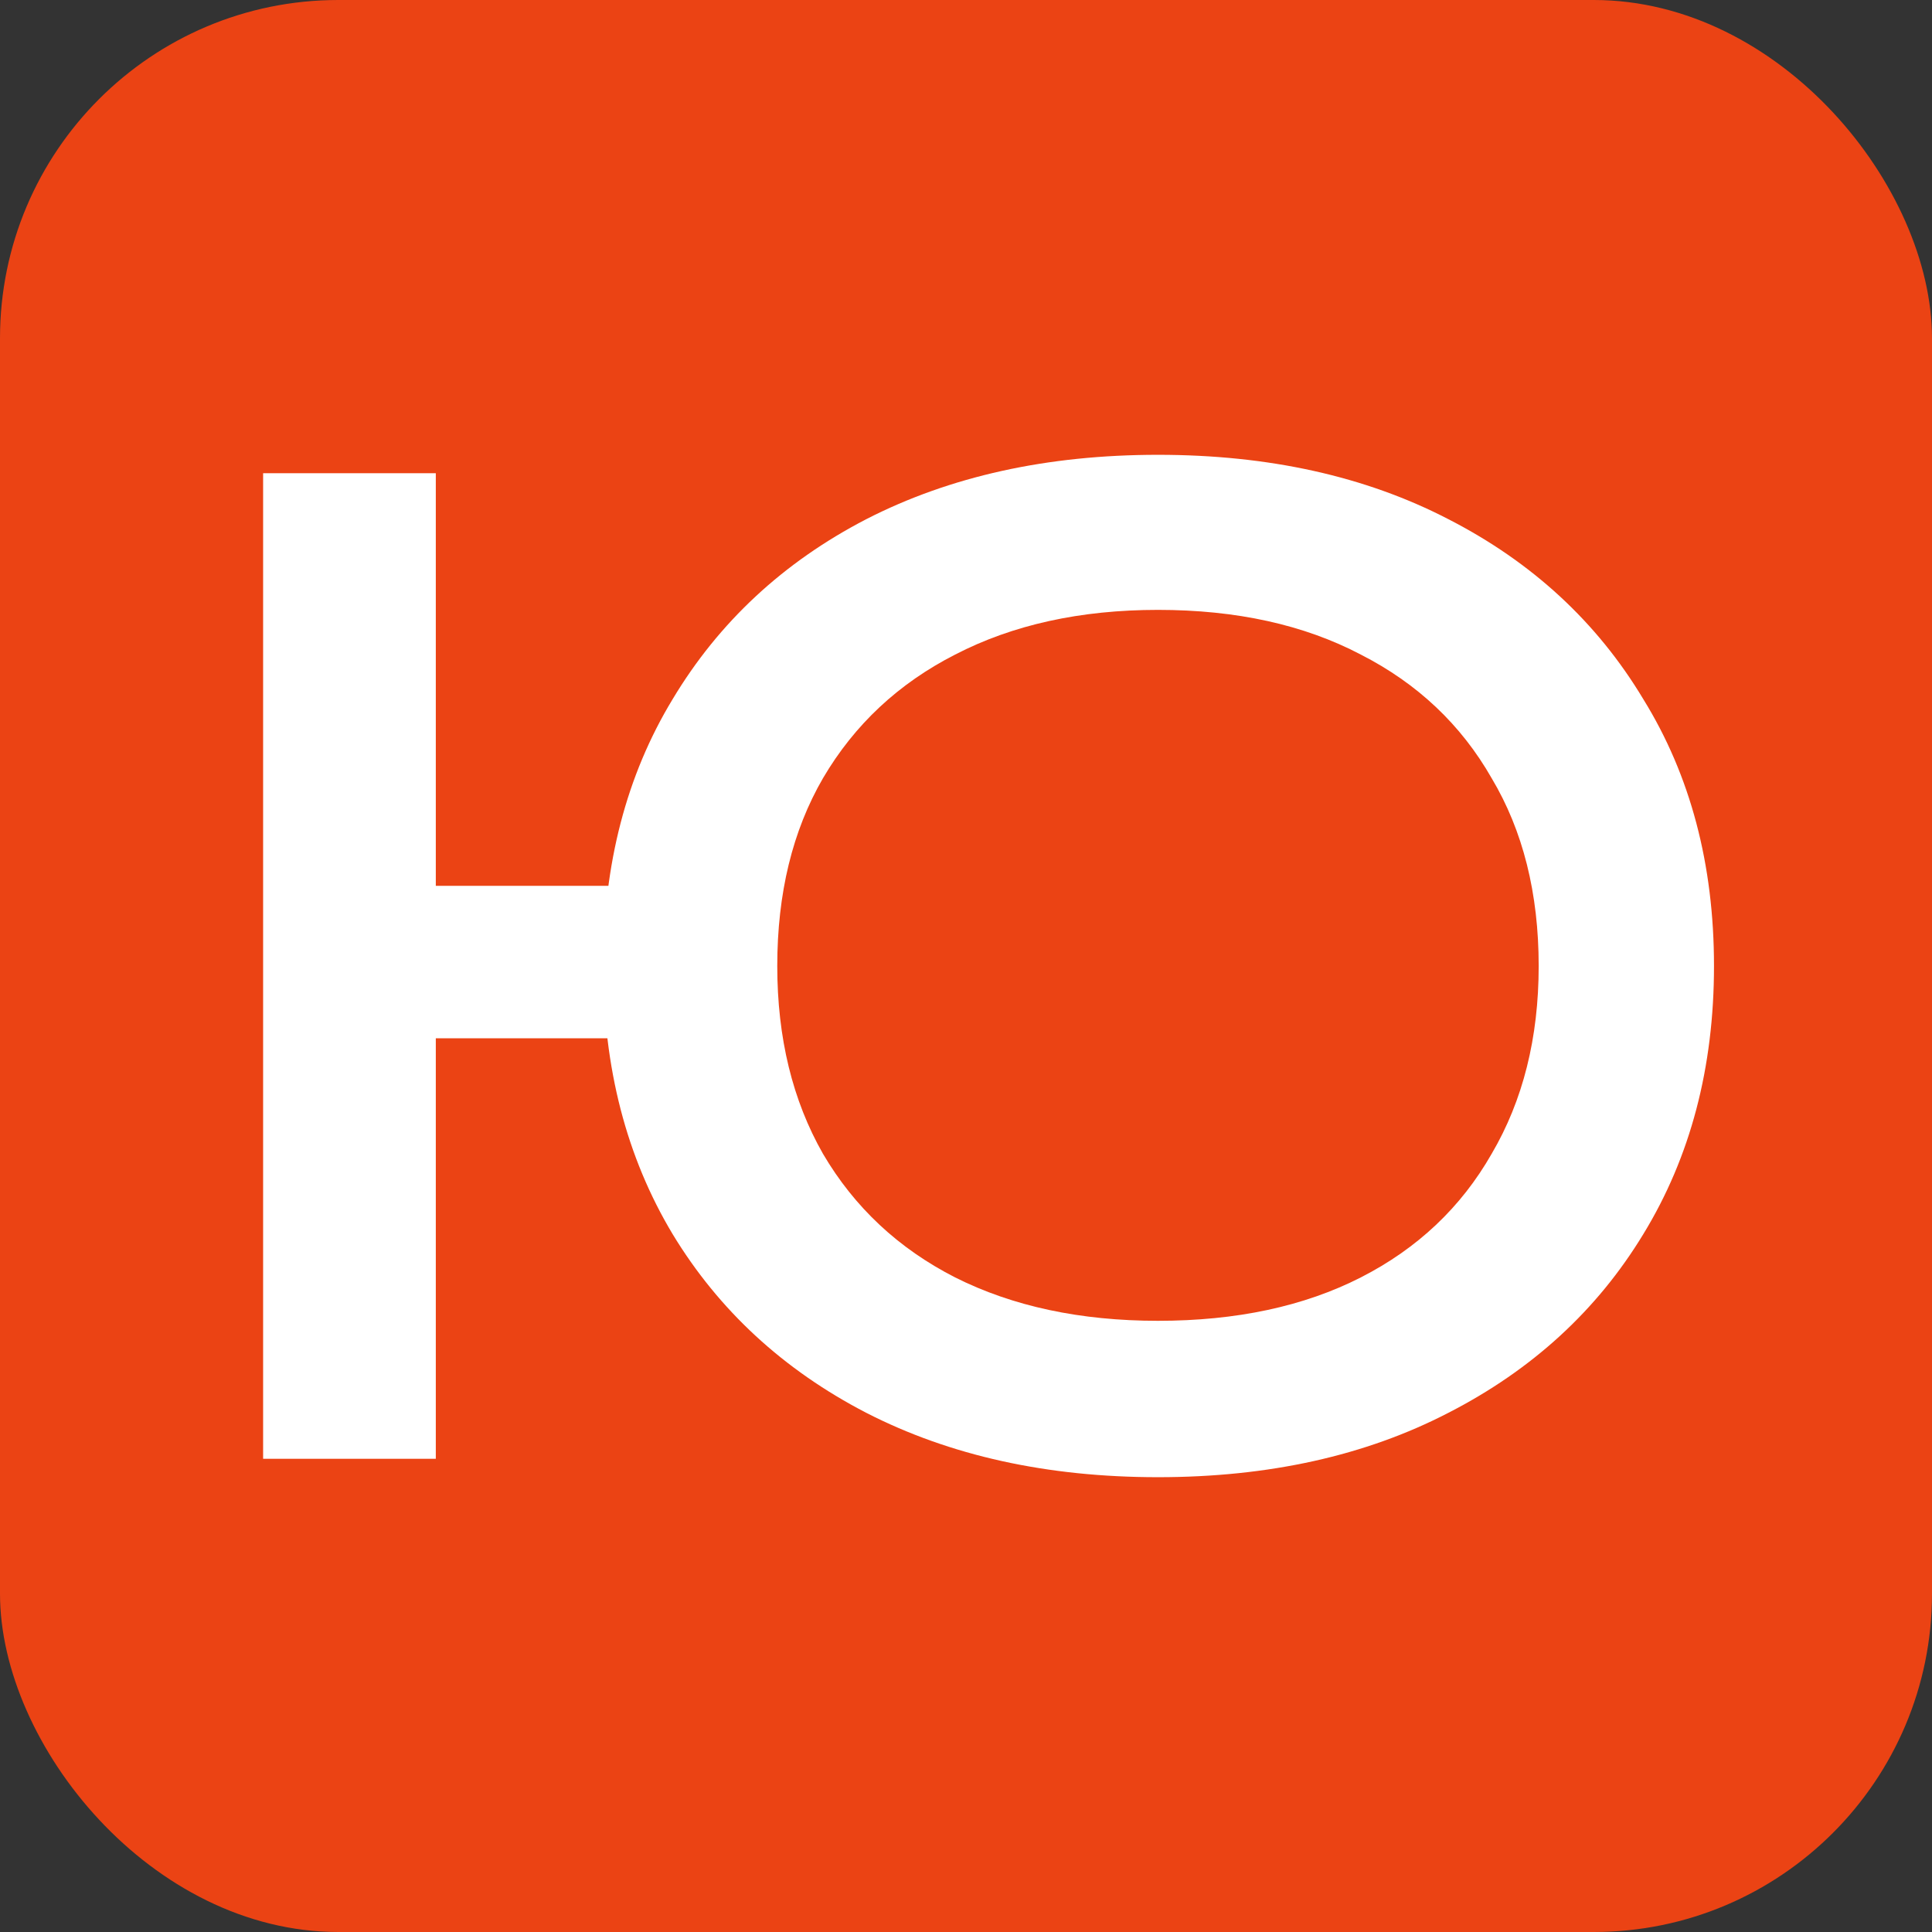
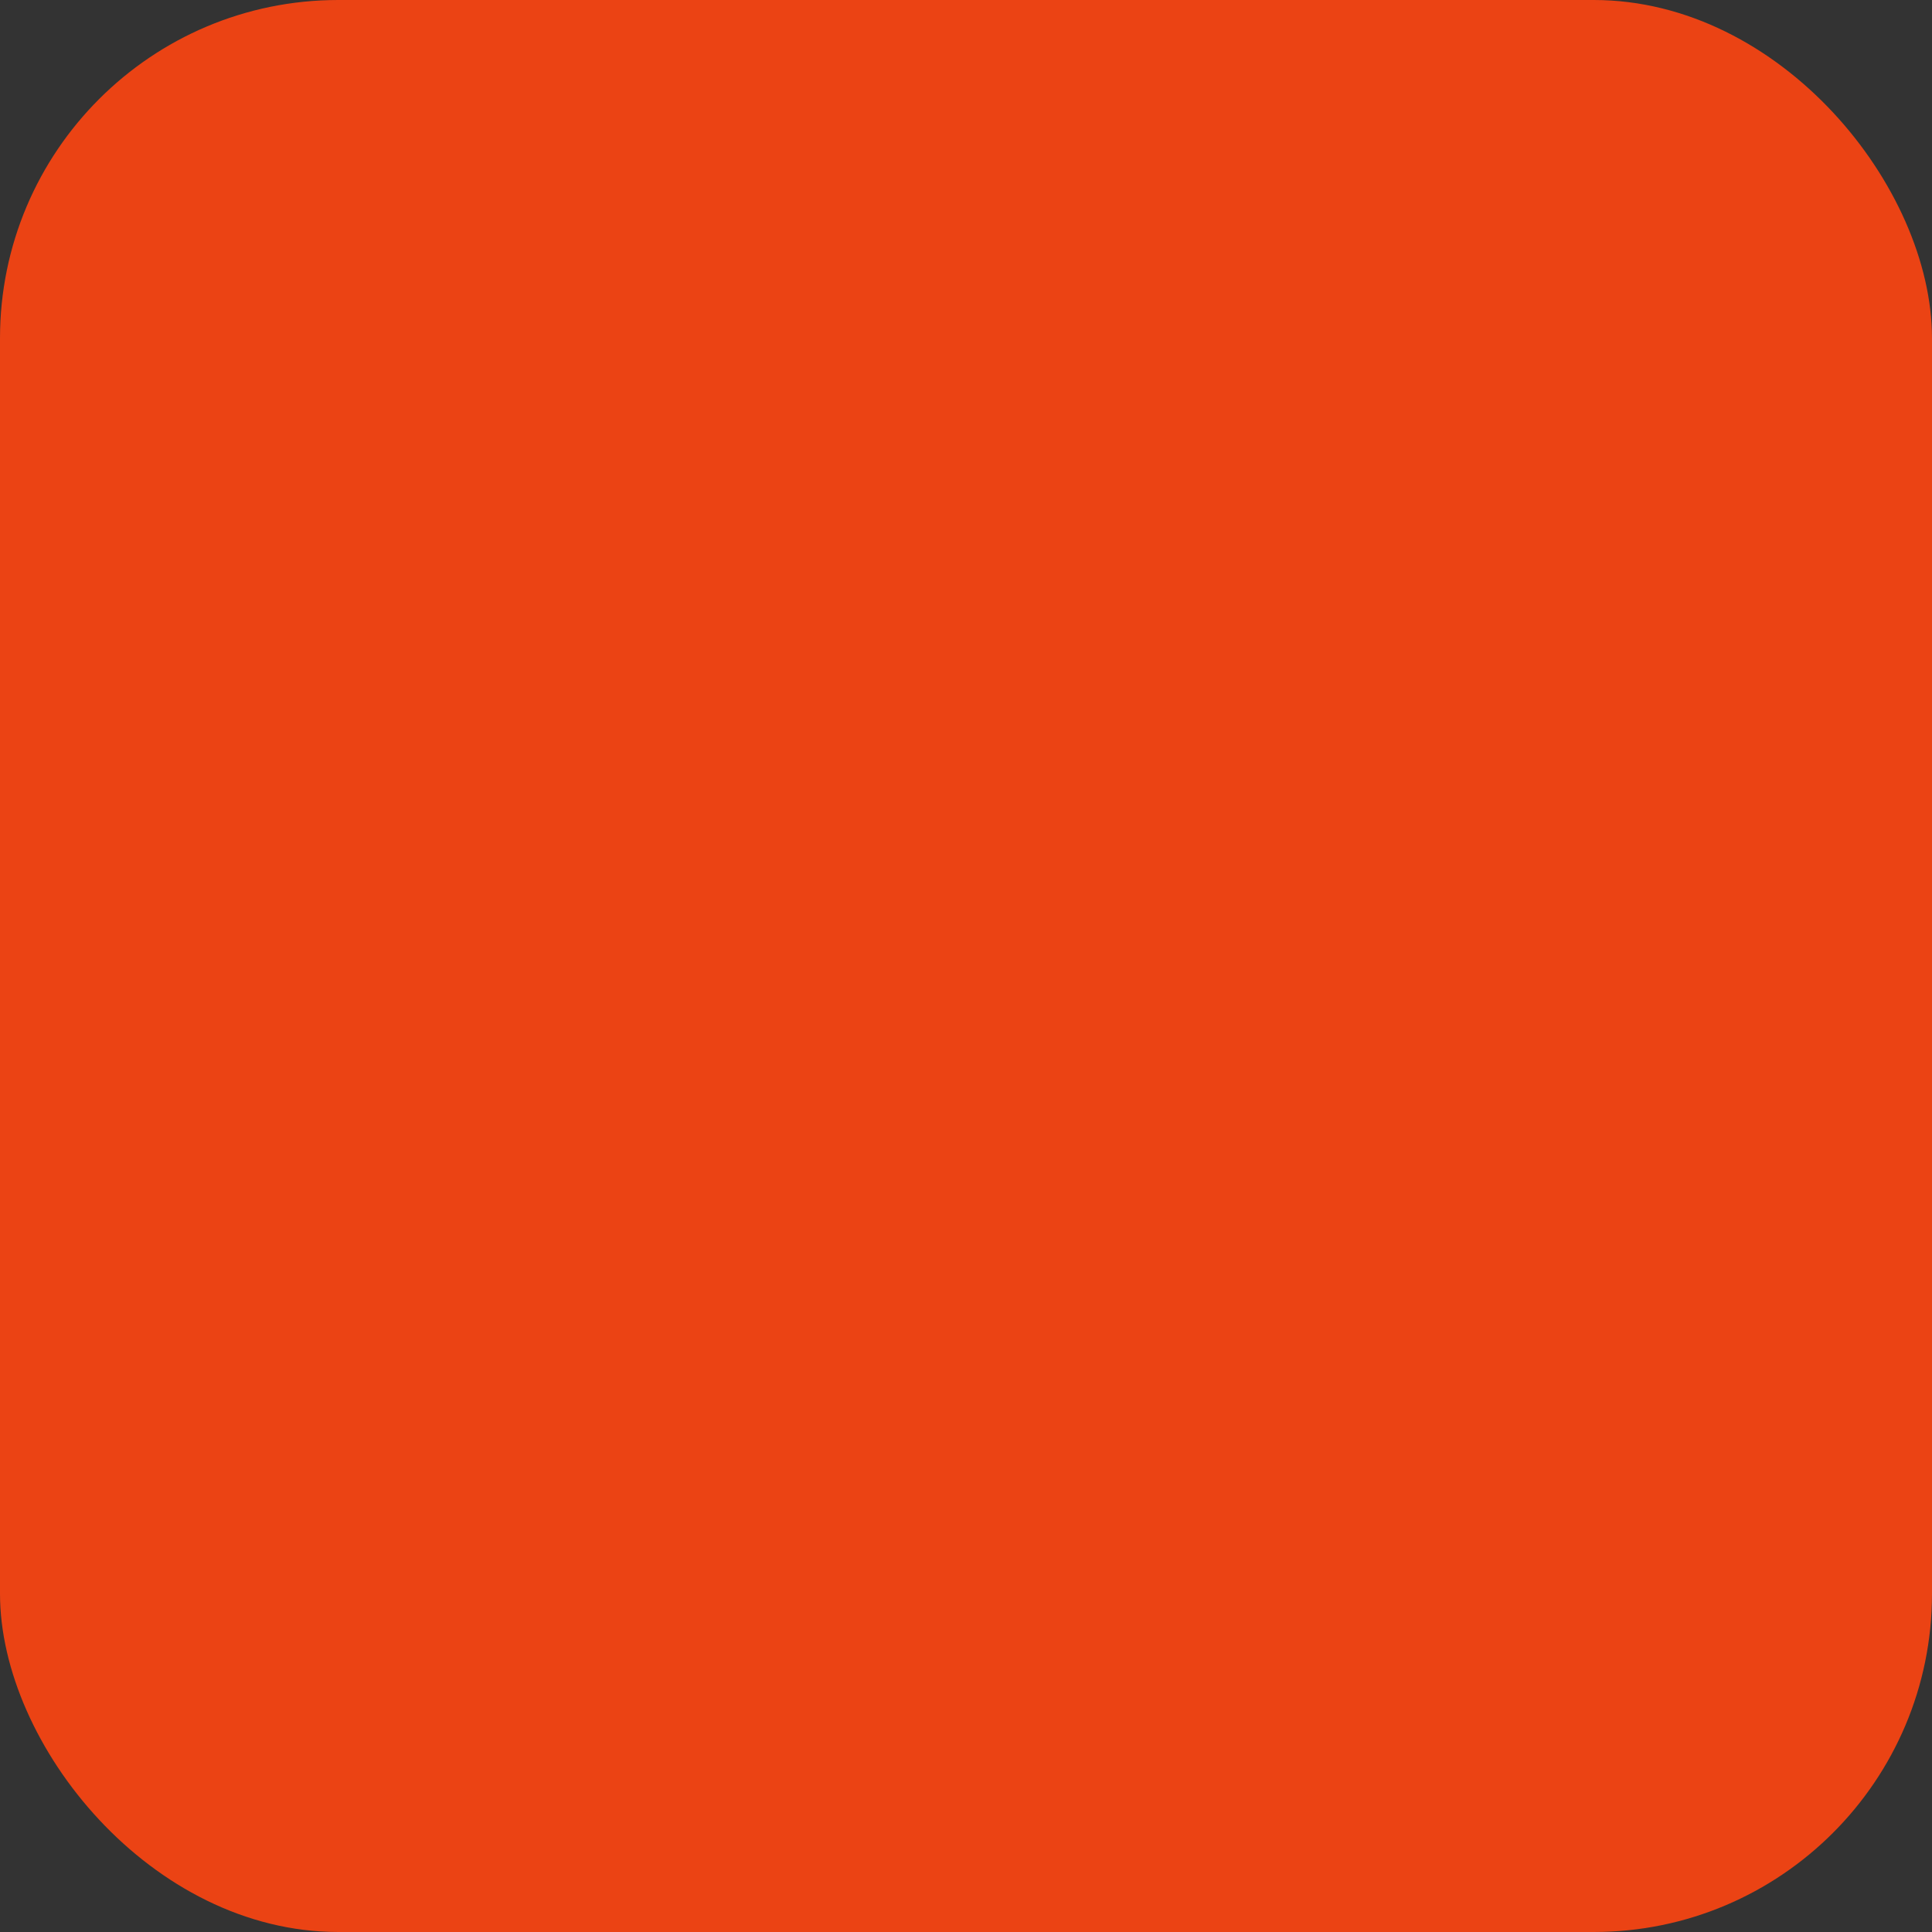
<svg xmlns="http://www.w3.org/2000/svg" width="514" height="514" viewBox="0 0 514 514" fill="none">
  <rect x="0" y="0" width="514" height="514" fill="#333333" stroke="none" />
  <rect width="514" height="514" rx="90" fill="#EB4314" />
-   <path d="M308.074 393C278.605 393 252.732 387.29 230.456 375.869C208.412 364.448 191.241 348.599 178.943 328.321C166.645 307.811 160.496 284.037 160.496 257C160.496 229.963 166.645 206.306 178.943 186.028C191.241 165.518 208.412 149.552 230.456 138.131C252.732 126.71 278.605 121 308.074 121C337.543 121 363.3 126.71 385.344 138.131C407.619 149.552 424.906 165.518 437.205 186.028C449.735 206.306 456 229.963 456 257C456 284.037 449.735 307.811 437.205 328.321C424.906 348.599 407.619 364.448 385.344 375.869C363.3 387.29 337.543 393 308.074 393ZM70 388.105V125.895H115.944V388.105H70ZM94.712 276.229V235.674H184.164V276.229H94.712ZM308.074 351.396C328.958 351.396 346.941 347.55 362.023 339.859C377.106 332.167 388.708 321.212 396.83 306.995C405.183 292.777 409.36 276.112 409.36 257C409.36 237.655 405.183 220.99 396.83 207.005C388.708 192.787 377.106 181.833 362.023 174.141C346.941 166.217 328.958 162.255 308.074 162.255C287.422 162.255 269.439 166.217 254.124 174.141C239.042 181.833 227.324 192.787 218.97 207.005C210.849 220.99 206.788 237.655 206.788 257C206.788 276.112 210.849 292.777 218.97 306.995C227.324 321.212 239.042 332.167 254.124 339.859C269.439 347.55 287.422 351.396 308.074 351.396Z" fill="white" />
</svg>